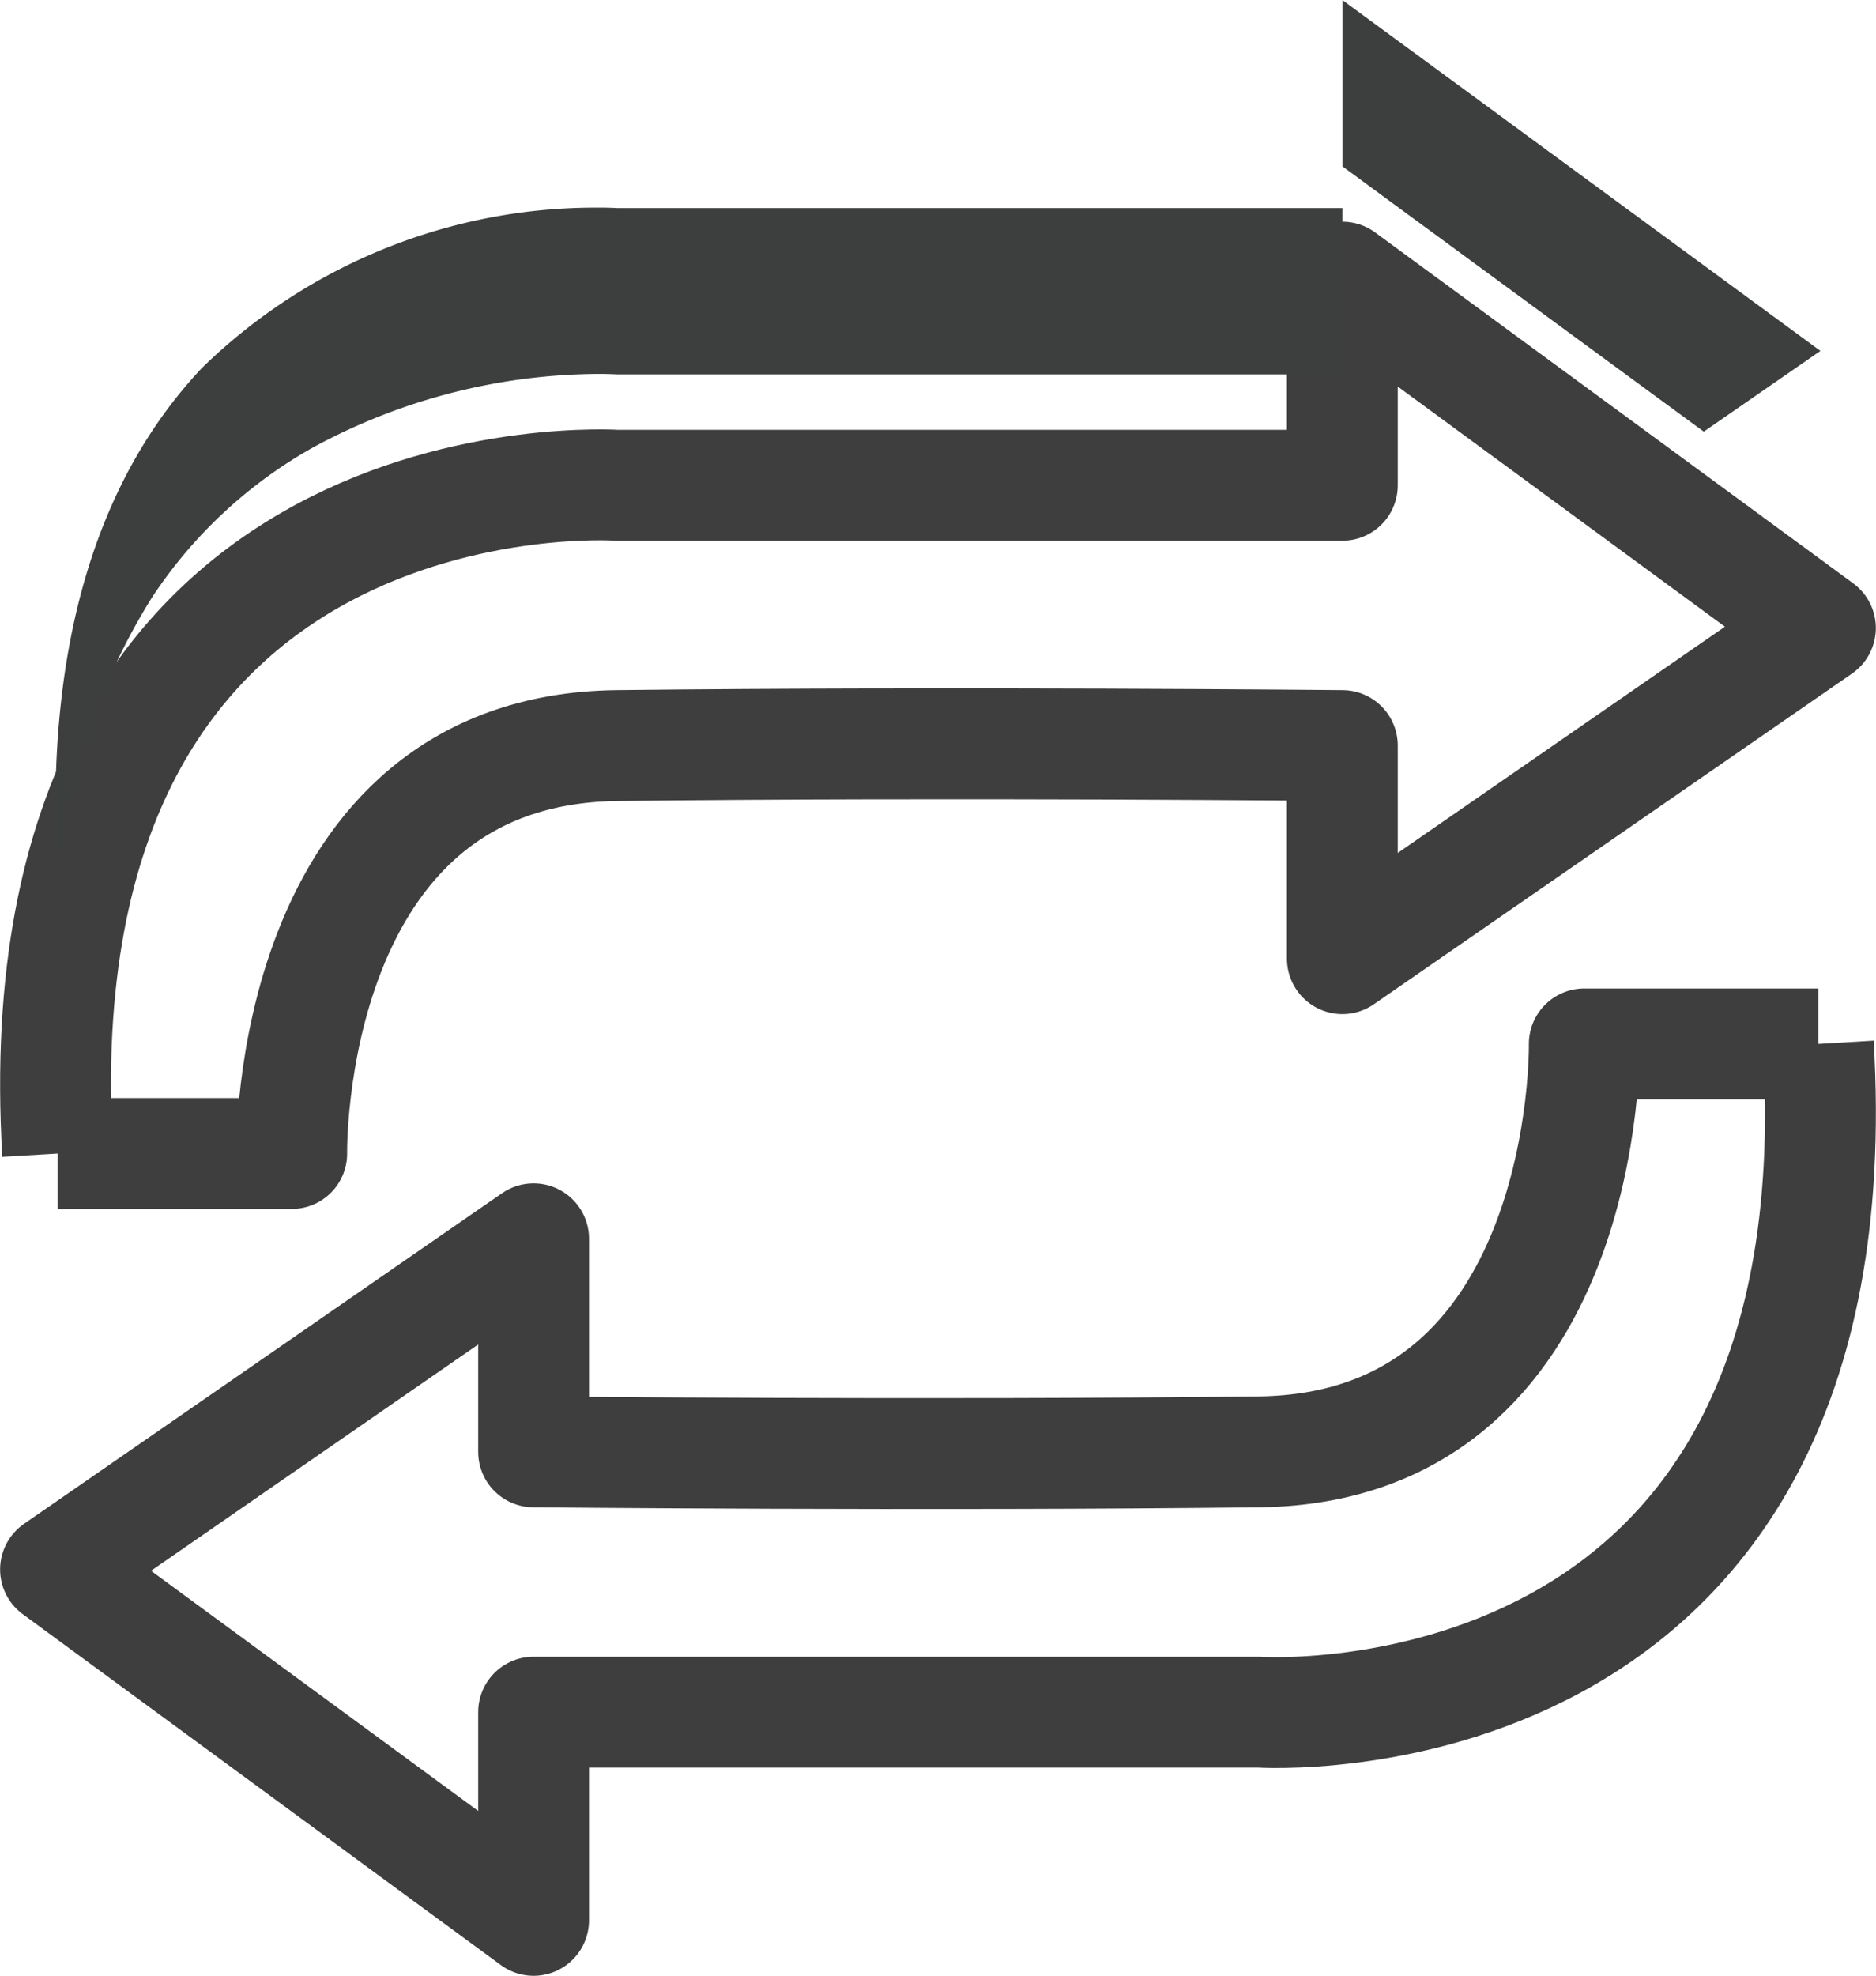
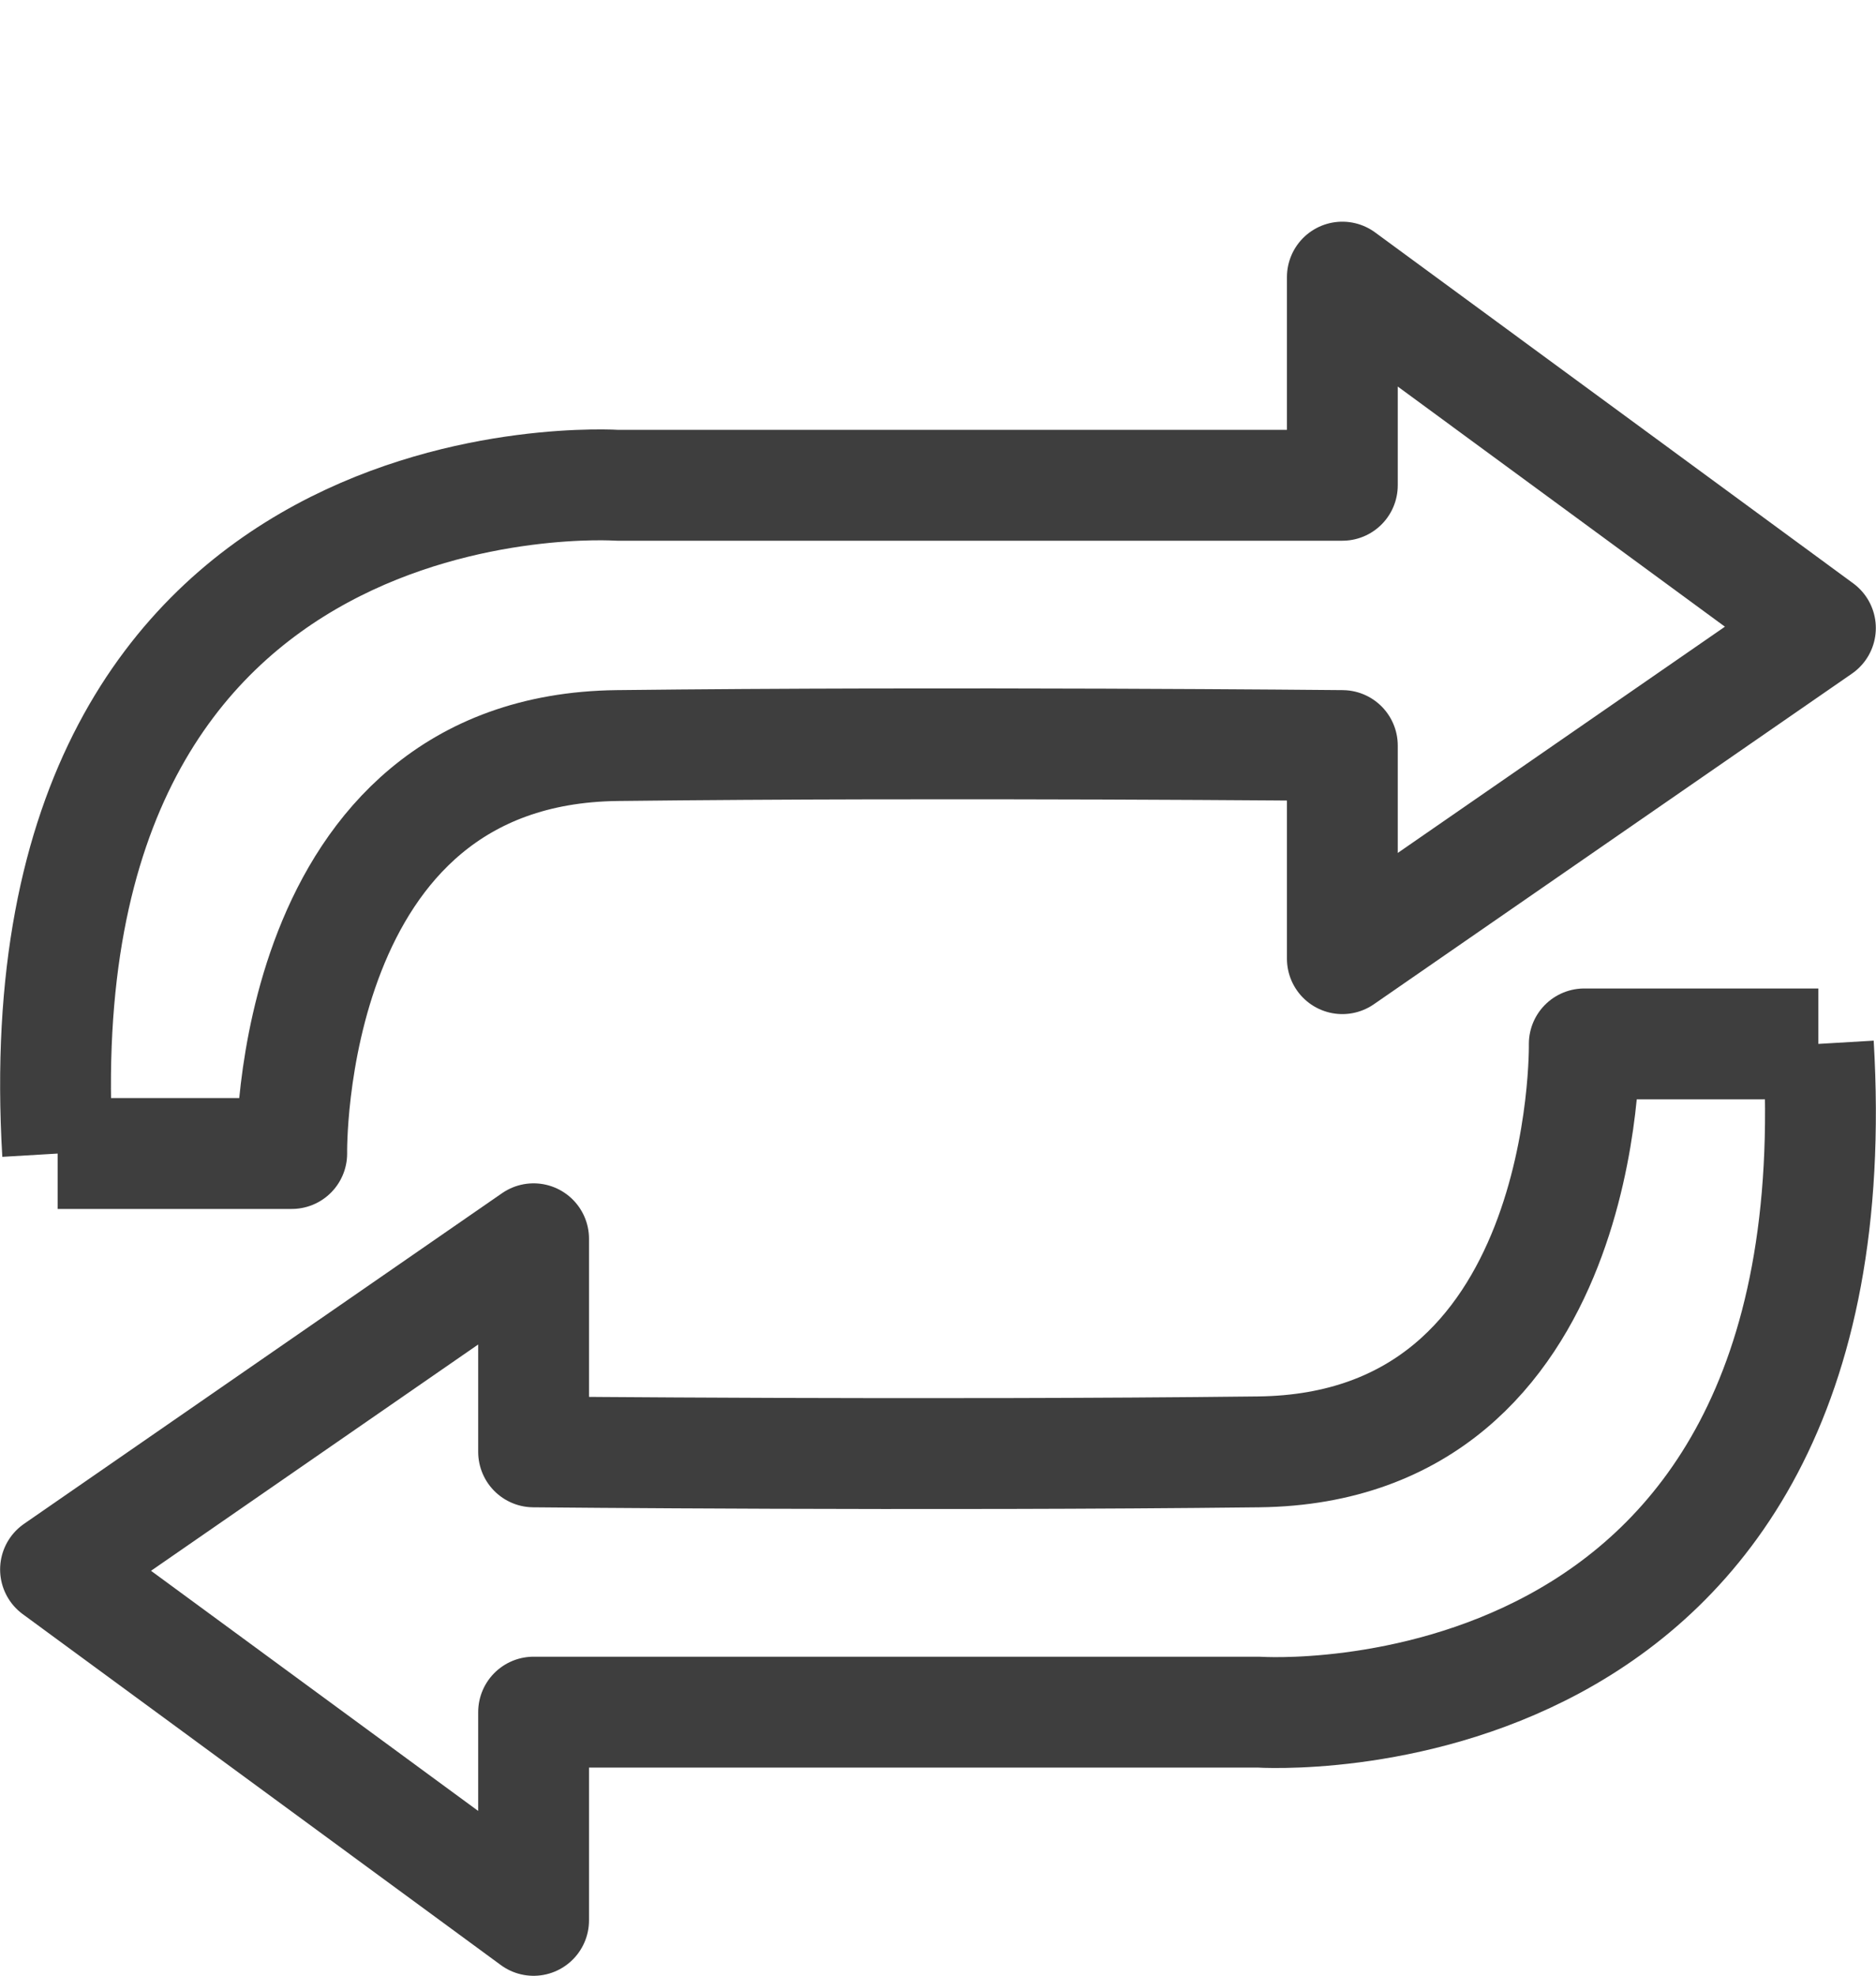
<svg xmlns="http://www.w3.org/2000/svg" width="33.857" height="35.642" viewBox="0 0 33.857 35.642">
  <g id="Group_2607" data-name="Group 2607" transform="translate(-500.164 -358.803)">
    <path id="Path_3896" data-name="Path 3896" d="M.038,15.81H4.263s-.127-7.289,5.876-7.359,13.086,0,13.086,0v3.844L31.853,6.33,23.225,0V3.756H10.139S-.718,3.023.038,15.81" transform="translate(533.019 393.444) rotate(180)" fill="none" stroke="#3e3e3e" stroke-linejoin="round" stroke-width="2" />
    <path id="Path_3897" data-name="Path 3897" d="M-7682.189-13394.206h4.225s-.128-7.289,5.875-7.359,13.086,0,13.086,0v3.844l8.628-5.964-8.628-6.33v3.755h-13.086s-10.856-.732-10.1,12.055" transform="translate(8183.393 13773.817)" fill="none" stroke="#3e3e3e" stroke-linejoin="round" stroke-width="2" />
-     <path id="Subtraction_144" data-name="Subtraction 144" d="M8025.25,13703.811h-.048c-.236-4,.642-7.088,2.607-9.173a10.176,10.176,0,0,1,7.176-2.892c.176,0,.288.006.318.008h13.087v3h-13.085c-.032,0-.144-.008-.32-.008a10.9,10.9,0,0,0-5.149,1.314,8.391,8.391,0,0,0-2.926,2.714,11.062,11.062,0,0,0-1.66,5.035Zm29.663-8.024-6.522-4.785v-3l8.627,6.329Z" transform="translate(-7524 -13329.198)" fill="#3d3e3e" />
  </g>
</svg>